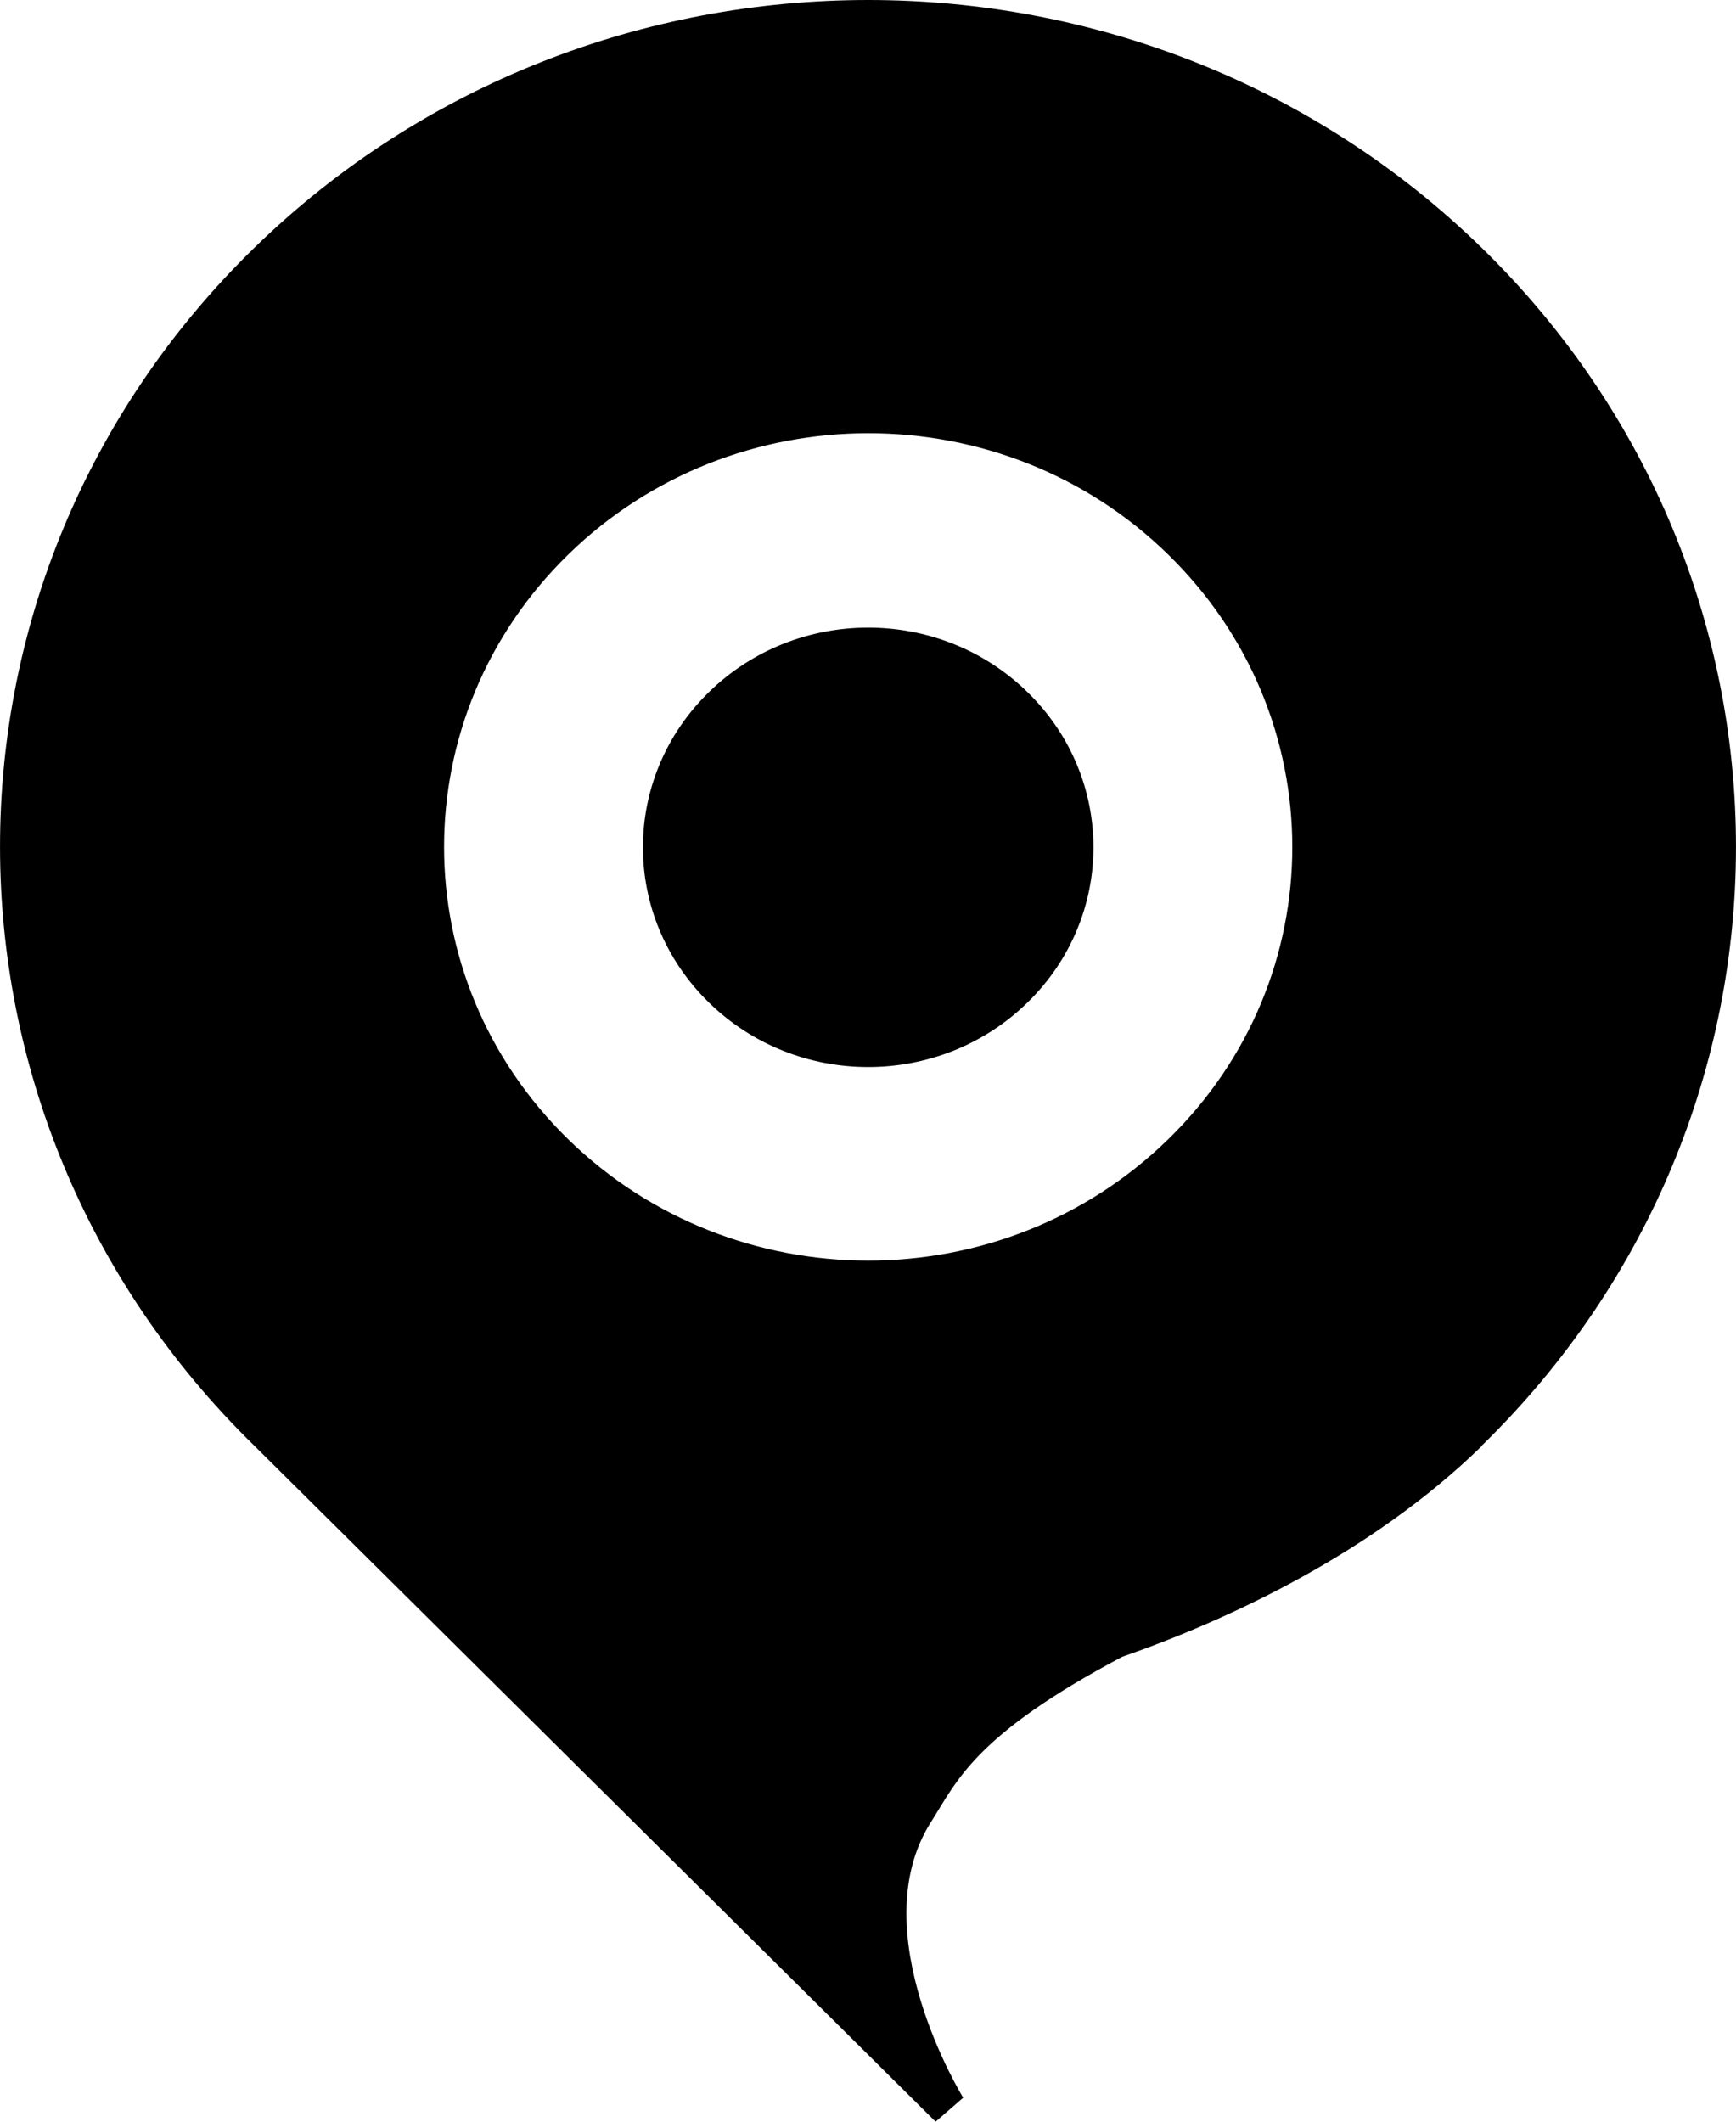
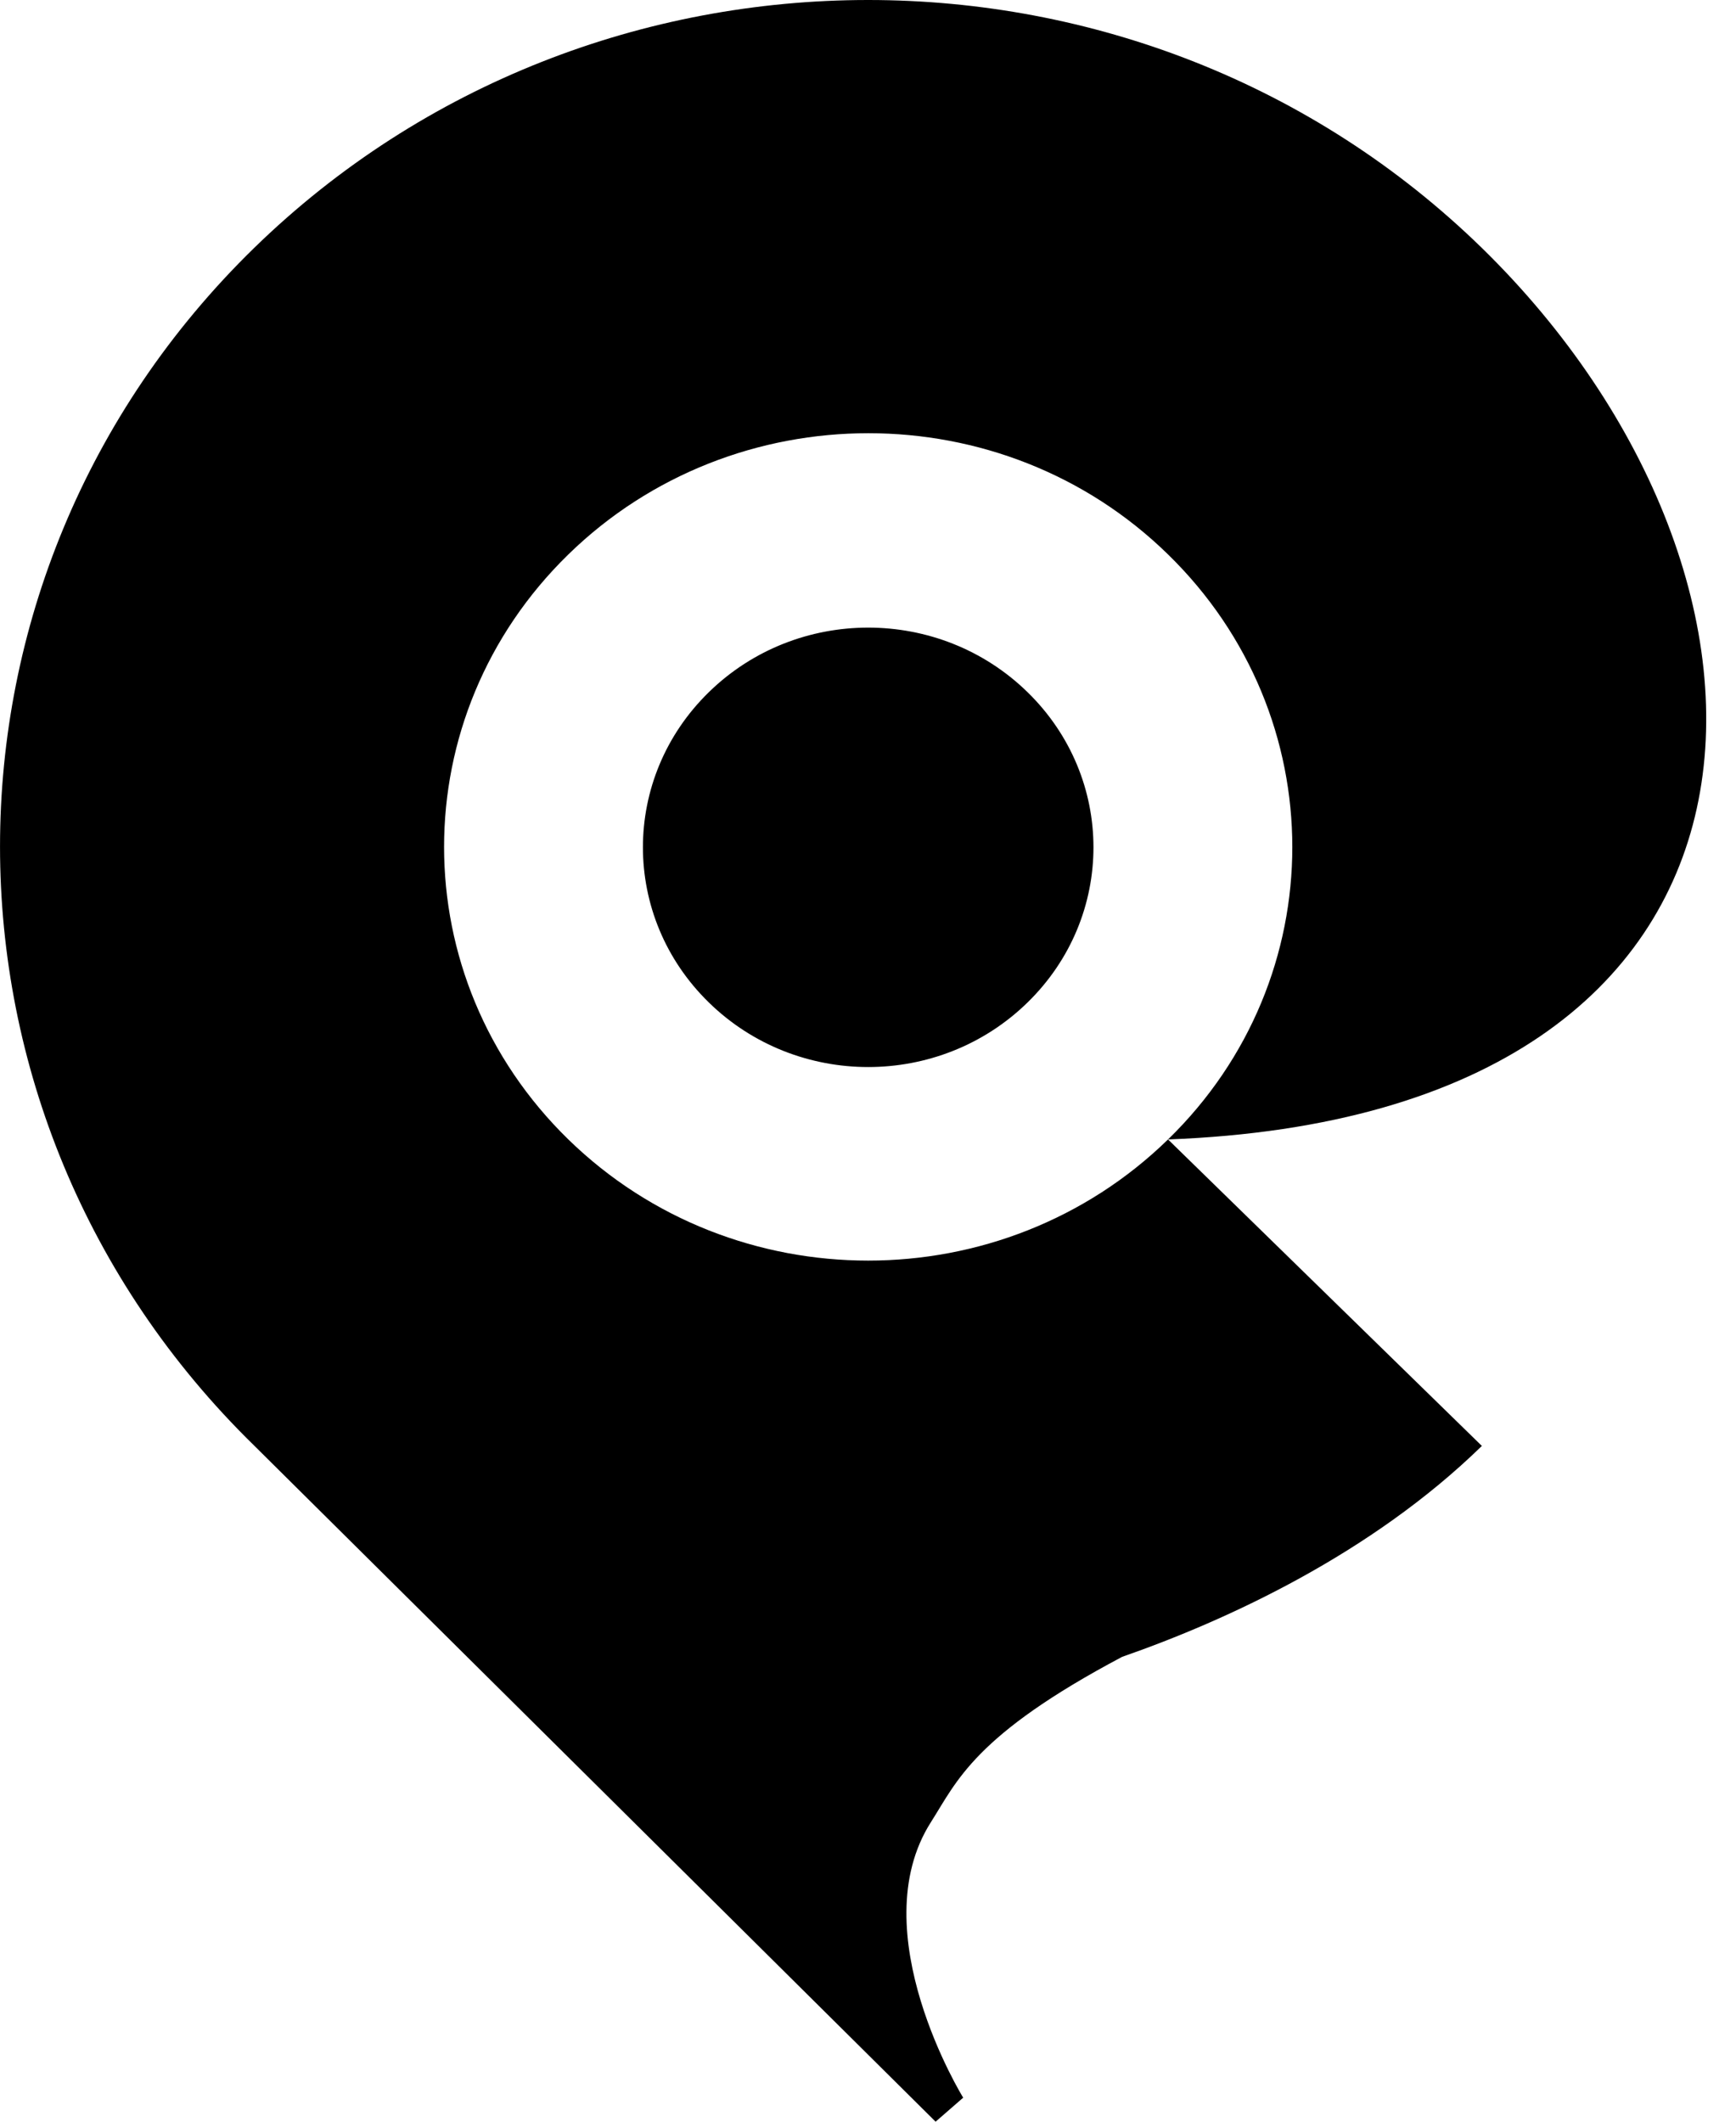
<svg xmlns="http://www.w3.org/2000/svg" width="18" height="22" viewBox="0 0 18 22" fill="none">
-   <path fill-rule="evenodd" clip-rule="evenodd" d="M12.111 11.815C10.393 13.49 7.611 13.49 5.893 11.815C4.175 10.139 4.175 7.425 5.893 5.749C7.611 4.073 10.398 4.073 12.111 5.749C13.829 7.425 13.829 10.143 12.111 11.815ZM15.365 14.989C18.878 11.561 18.878 6.002 15.365 2.571C11.851 -0.857 6.153 -0.857 2.635 2.571C-0.878 5.998 -0.878 11.557 2.635 14.989L9.701 22L9.987 21.751C9.987 21.751 8.926 20.033 9.653 18.893C9.922 18.471 10.099 17.994 11.635 17.18C12.726 16.8 14.218 16.112 15.365 14.993M7.351 10.396C8.264 11.287 9.74 11.287 10.653 10.396C11.566 9.506 11.566 8.066 10.653 7.176C9.74 6.285 8.264 6.285 7.351 7.176C6.438 8.066 6.438 9.506 7.351 10.396Z" fill="#F08338" style="fill:#F08338;fill:color(display-p3 0.941 0.514 0.22);fill-opacity:1;" />
+   <path fill-rule="evenodd" clip-rule="evenodd" d="M12.111 11.815C10.393 13.49 7.611 13.49 5.893 11.815C4.175 10.139 4.175 7.425 5.893 5.749C7.611 4.073 10.398 4.073 12.111 5.749C13.829 7.425 13.829 10.143 12.111 11.815ZC18.878 11.561 18.878 6.002 15.365 2.571C11.851 -0.857 6.153 -0.857 2.635 2.571C-0.878 5.998 -0.878 11.557 2.635 14.989L9.701 22L9.987 21.751C9.987 21.751 8.926 20.033 9.653 18.893C9.922 18.471 10.099 17.994 11.635 17.18C12.726 16.8 14.218 16.112 15.365 14.993M7.351 10.396C8.264 11.287 9.74 11.287 10.653 10.396C11.566 9.506 11.566 8.066 10.653 7.176C9.74 6.285 8.264 6.285 7.351 7.176C6.438 8.066 6.438 9.506 7.351 10.396Z" fill="#F08338" style="fill:#F08338;fill:color(display-p3 0.941 0.514 0.22);fill-opacity:1;" />
</svg>